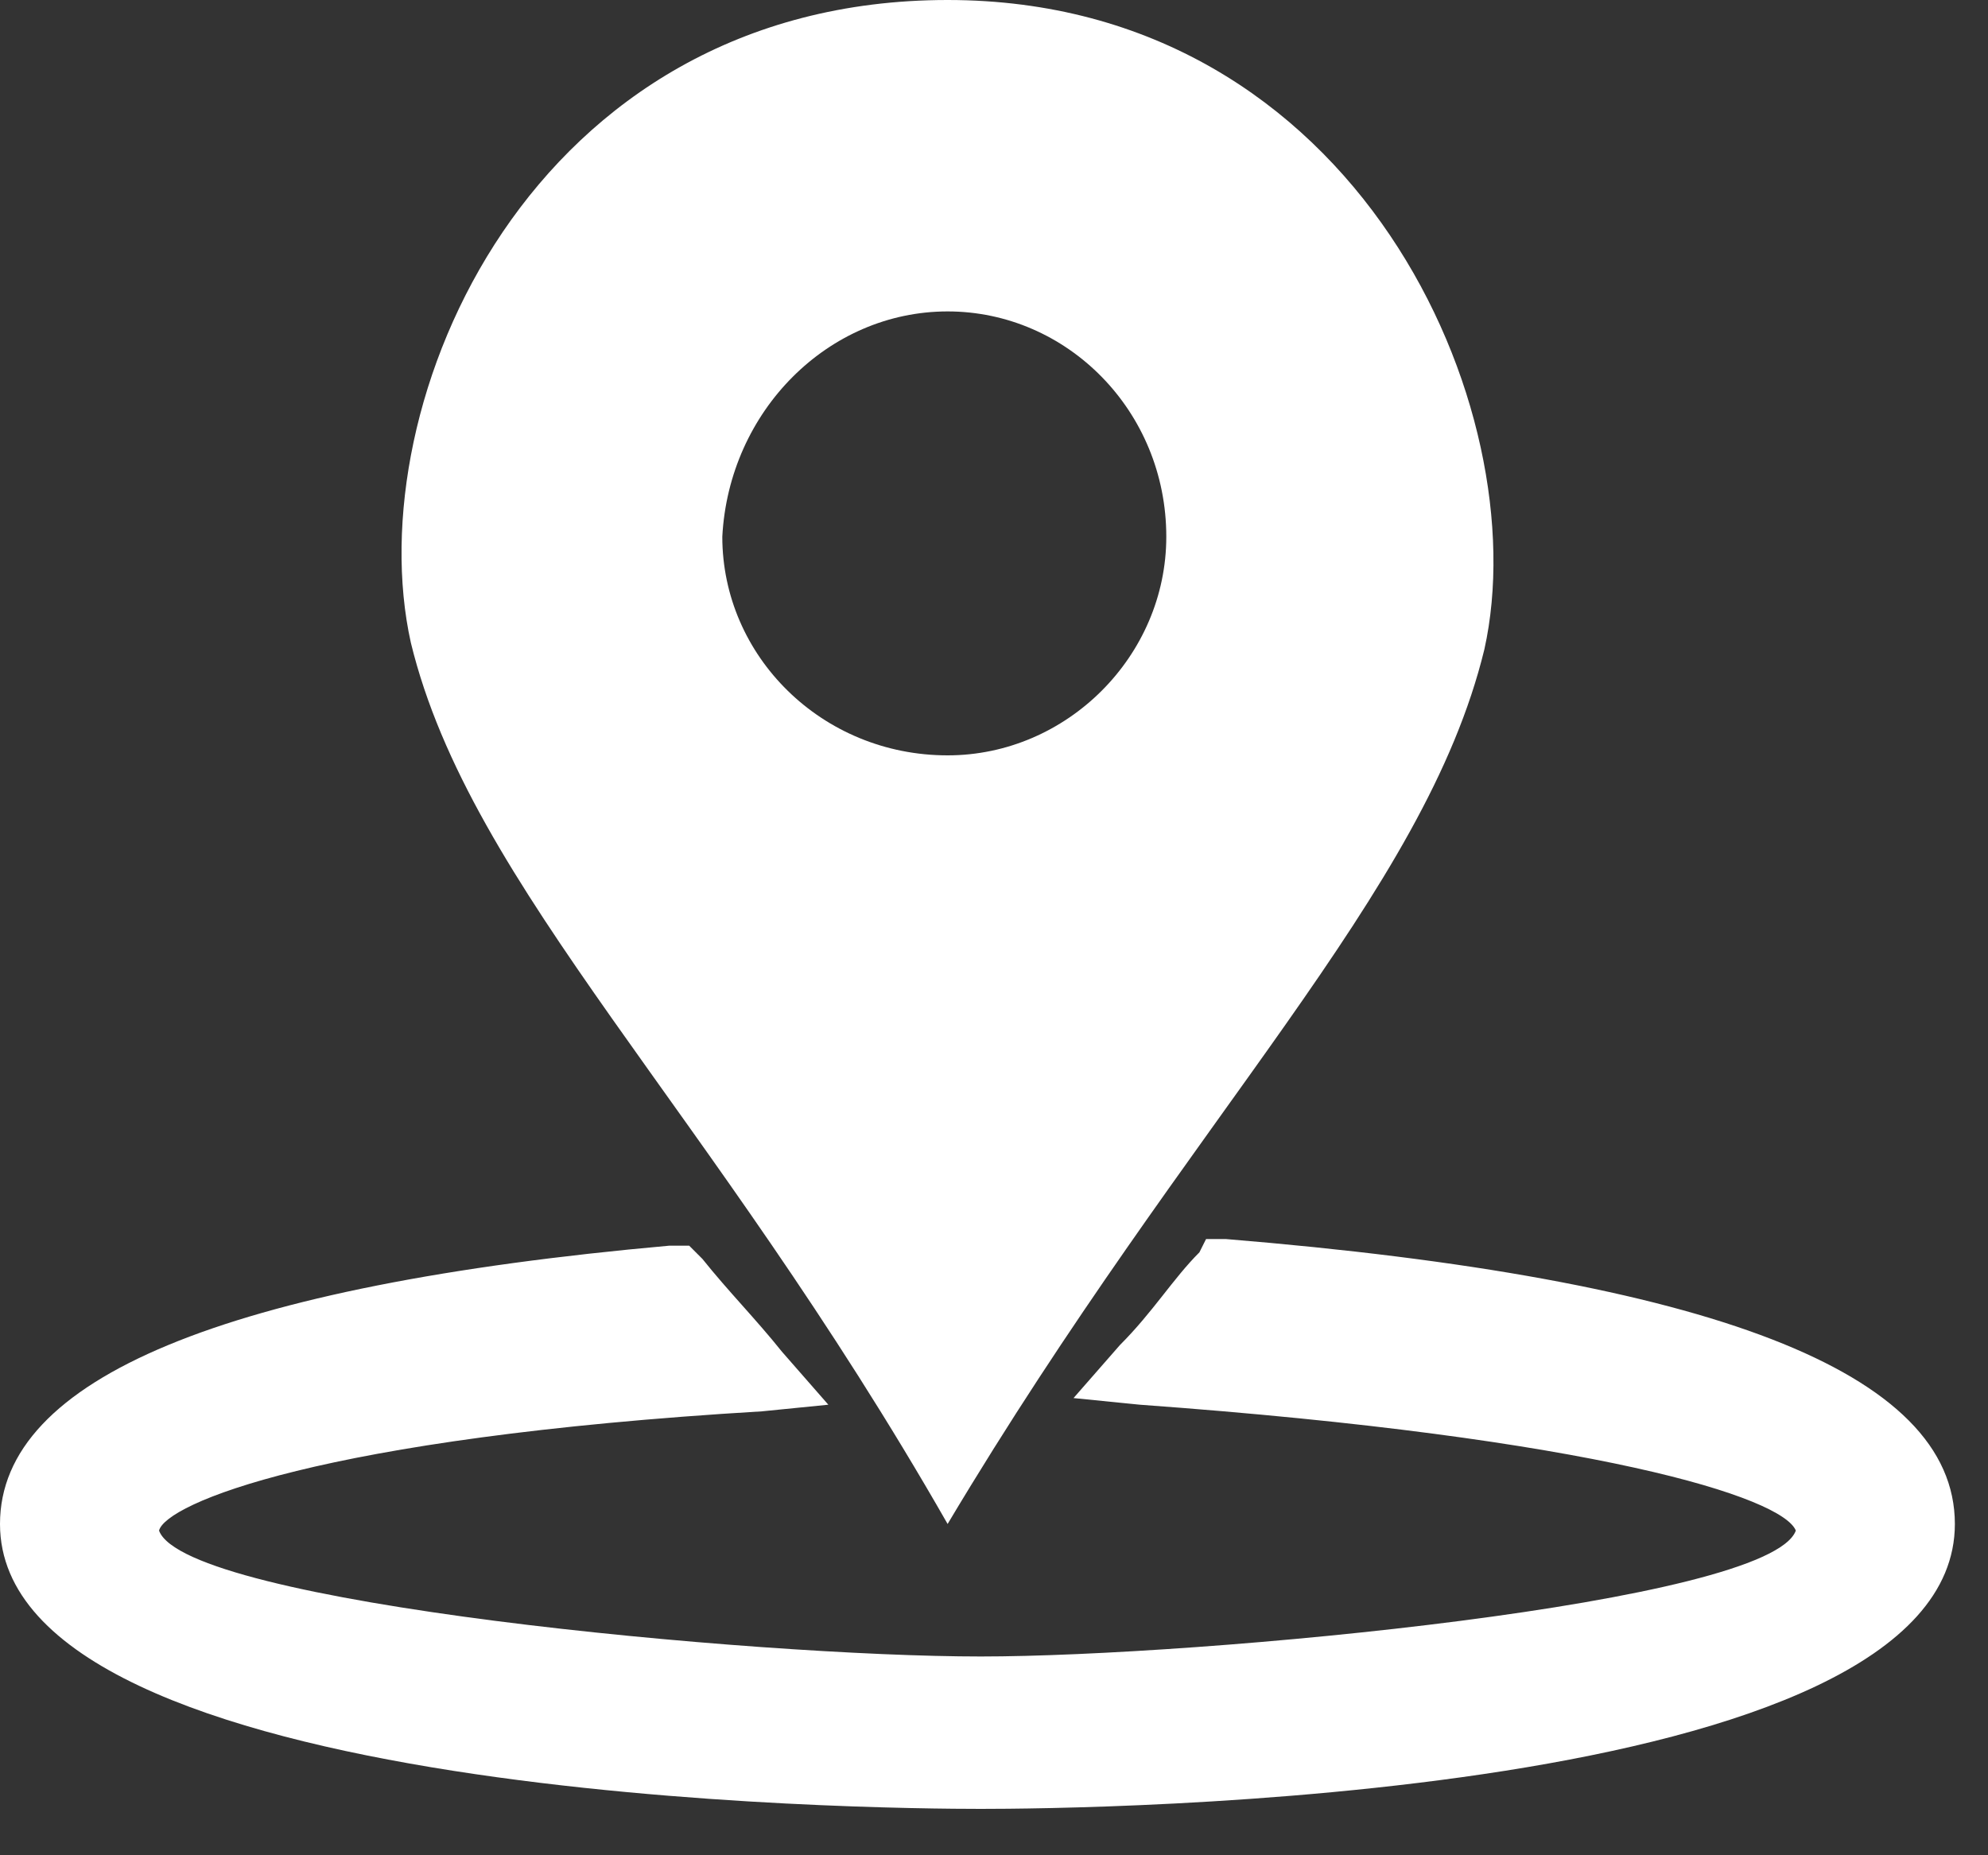
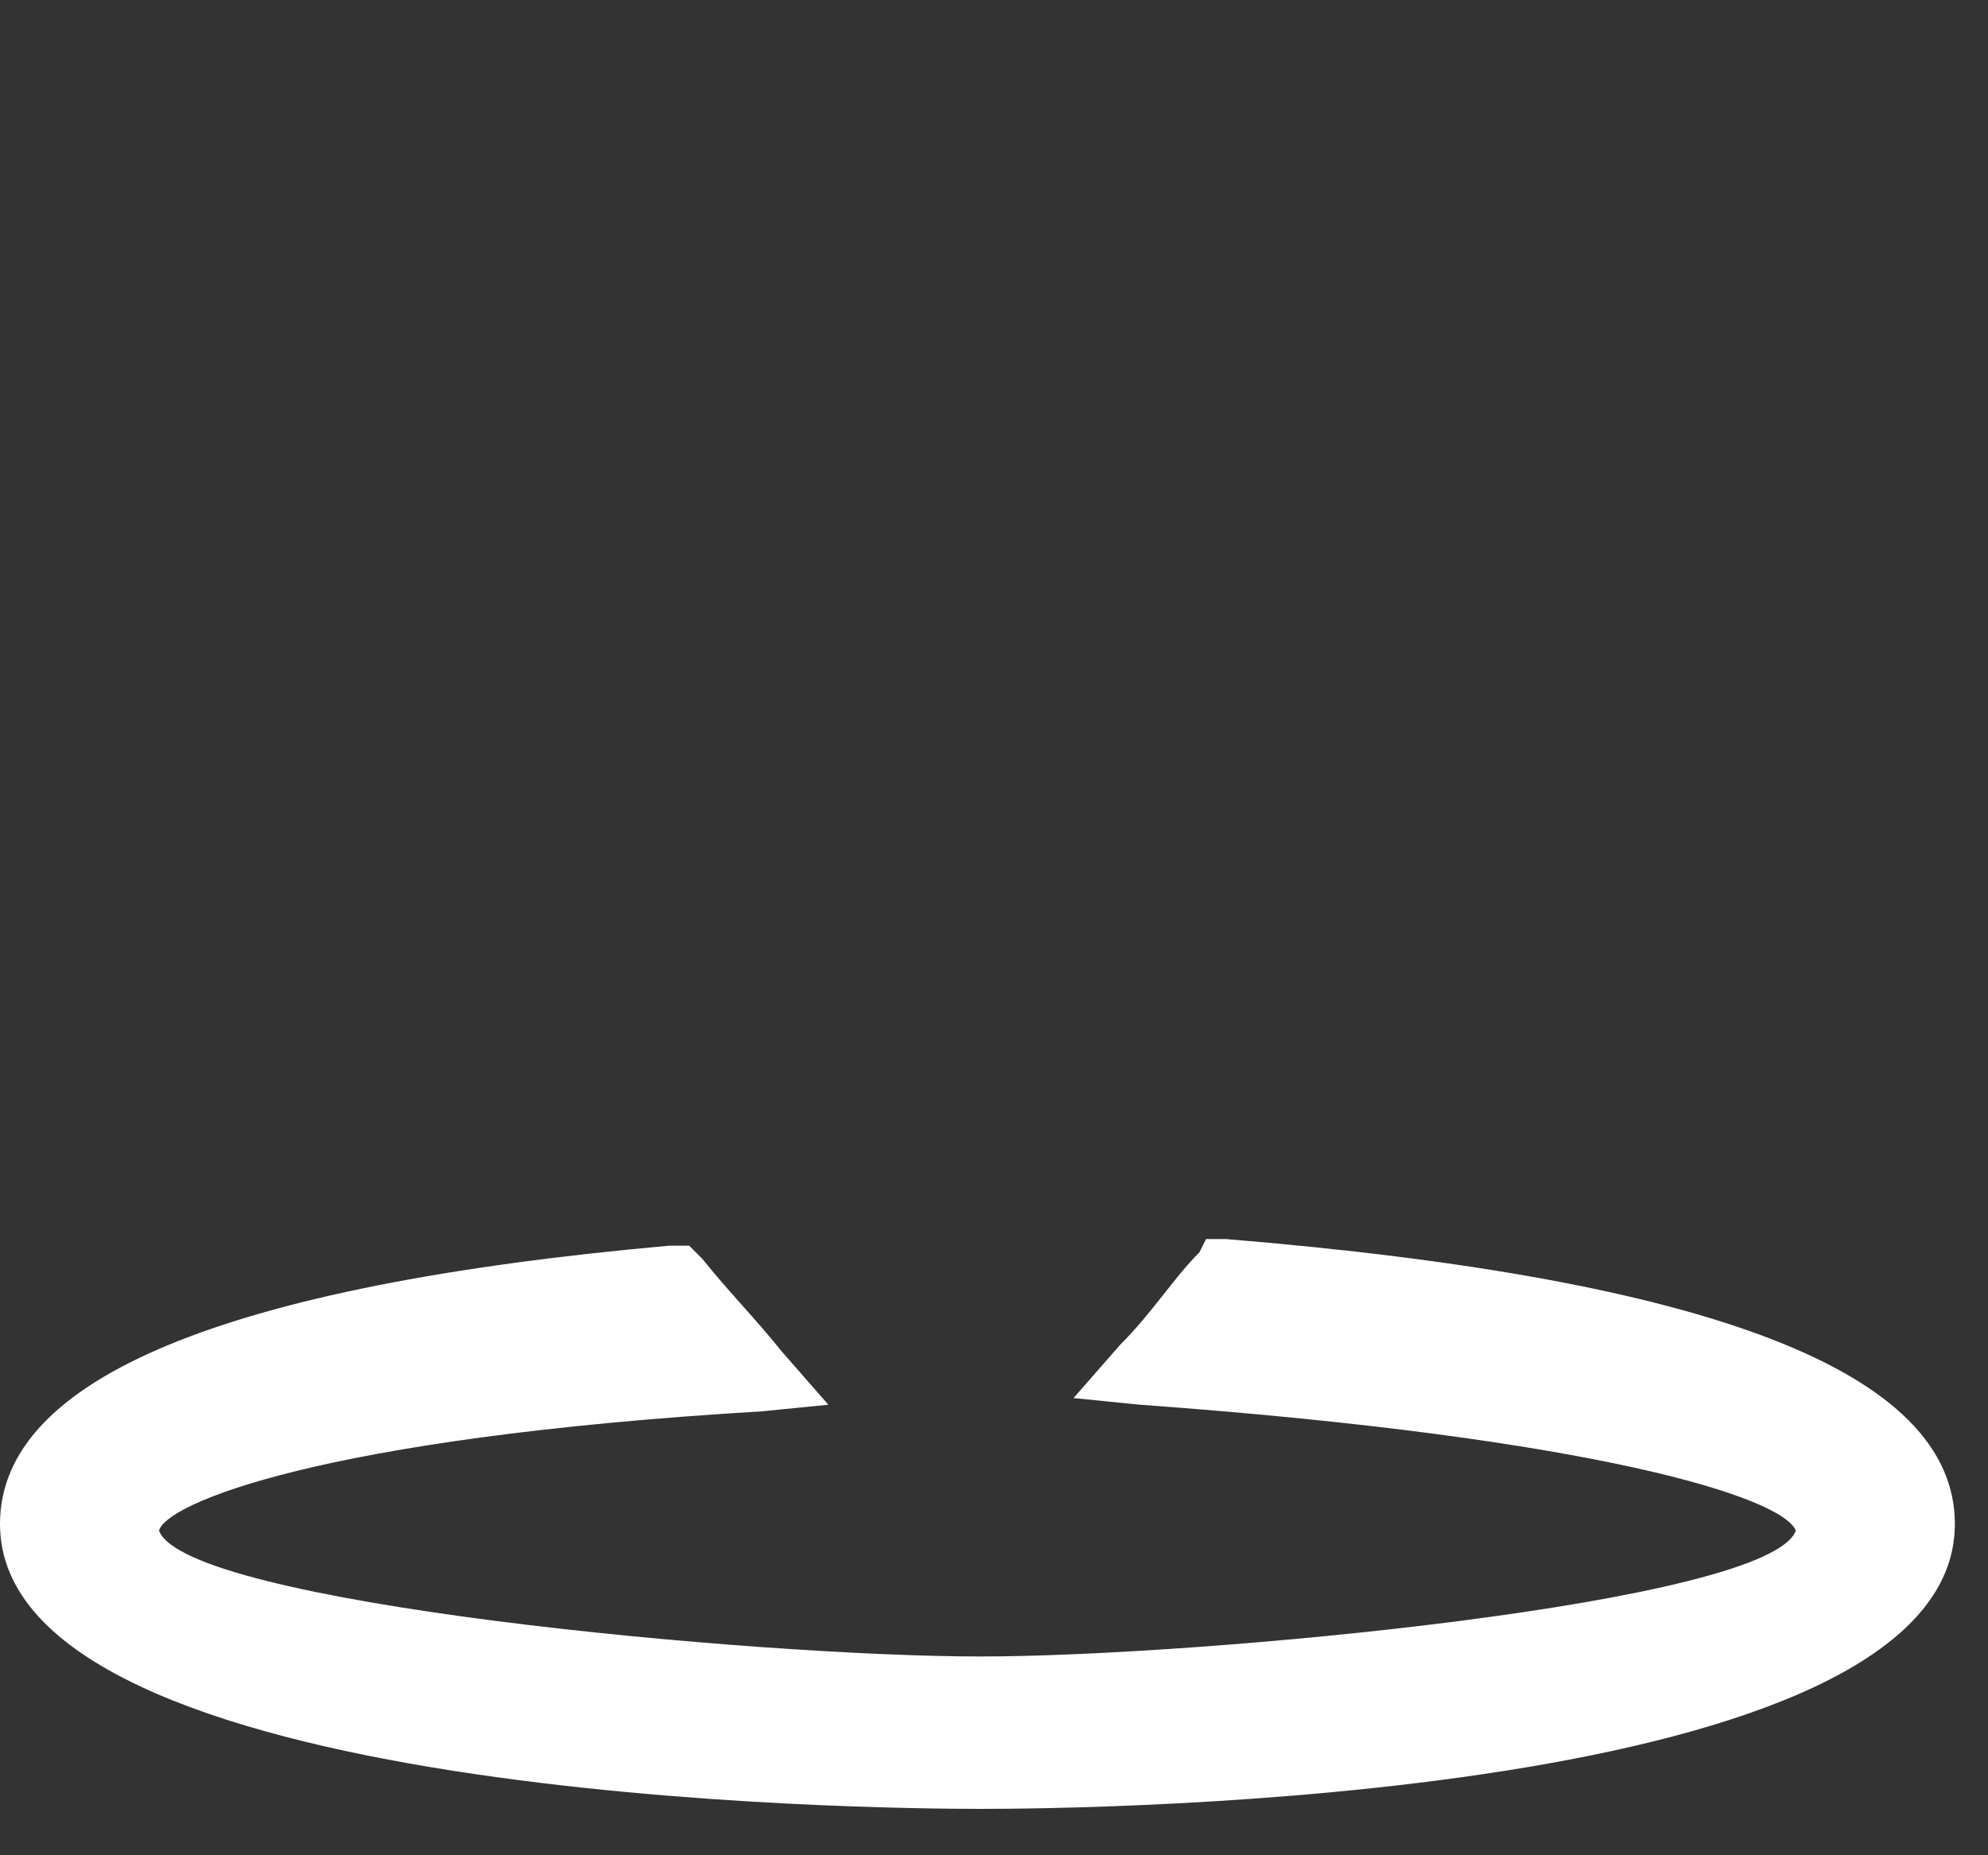
<svg xmlns="http://www.w3.org/2000/svg" width="30" height="28" viewBox="0 0 30 28" fill="none">
  <rect x="0" y="0" width="30" height="28" fill="#333333" stroke="none" />
-   <path d="M14.3 23C18 16.8 21.5 13.5 22.4 9.8C23.2 6.2 20.5 0 14.3 0C8 0 5.4 6.1 6.2 9.7C7.1 13.4 10.7 16.7 14.3 23ZM14.3 4.7C16.1 4.7 17.6 6.2 17.6 8.1C17.6 9.9 16.1 11.4 14.3 11.4C12.4 11.4 10.9 9.9 10.9 8.1C11 6.2 12.5 4.7 14.3 4.7Z" fill="white" />
  <path d="M18.5 18.7H18.2L18.1 18.9C17.7 19.3 17.4 19.8 16.9 20.3L16.2 21.1L17.2 21.2C24.1 21.7 26.9 22.6 27.1 23.1C26.7 24.2 18.1 25 14.8 25C11.4 25 2.8 24.2 2.4 23.1C2.5 22.7 4.8 21.7 11.5 21.3L12.5 21.2L11.8 20.4C11.4 19.9 11 19.5 10.6 19L10.4 18.8H10.1C3.4 19.4 0 20.8 0 23C0 27.2 13.3 27.3 14.8 27.3C16.3 27.3 29.5 27.2 29.5 23C29.5 20.7 25.8 19.3 18.5 18.7Z" fill="white" />
</svg>